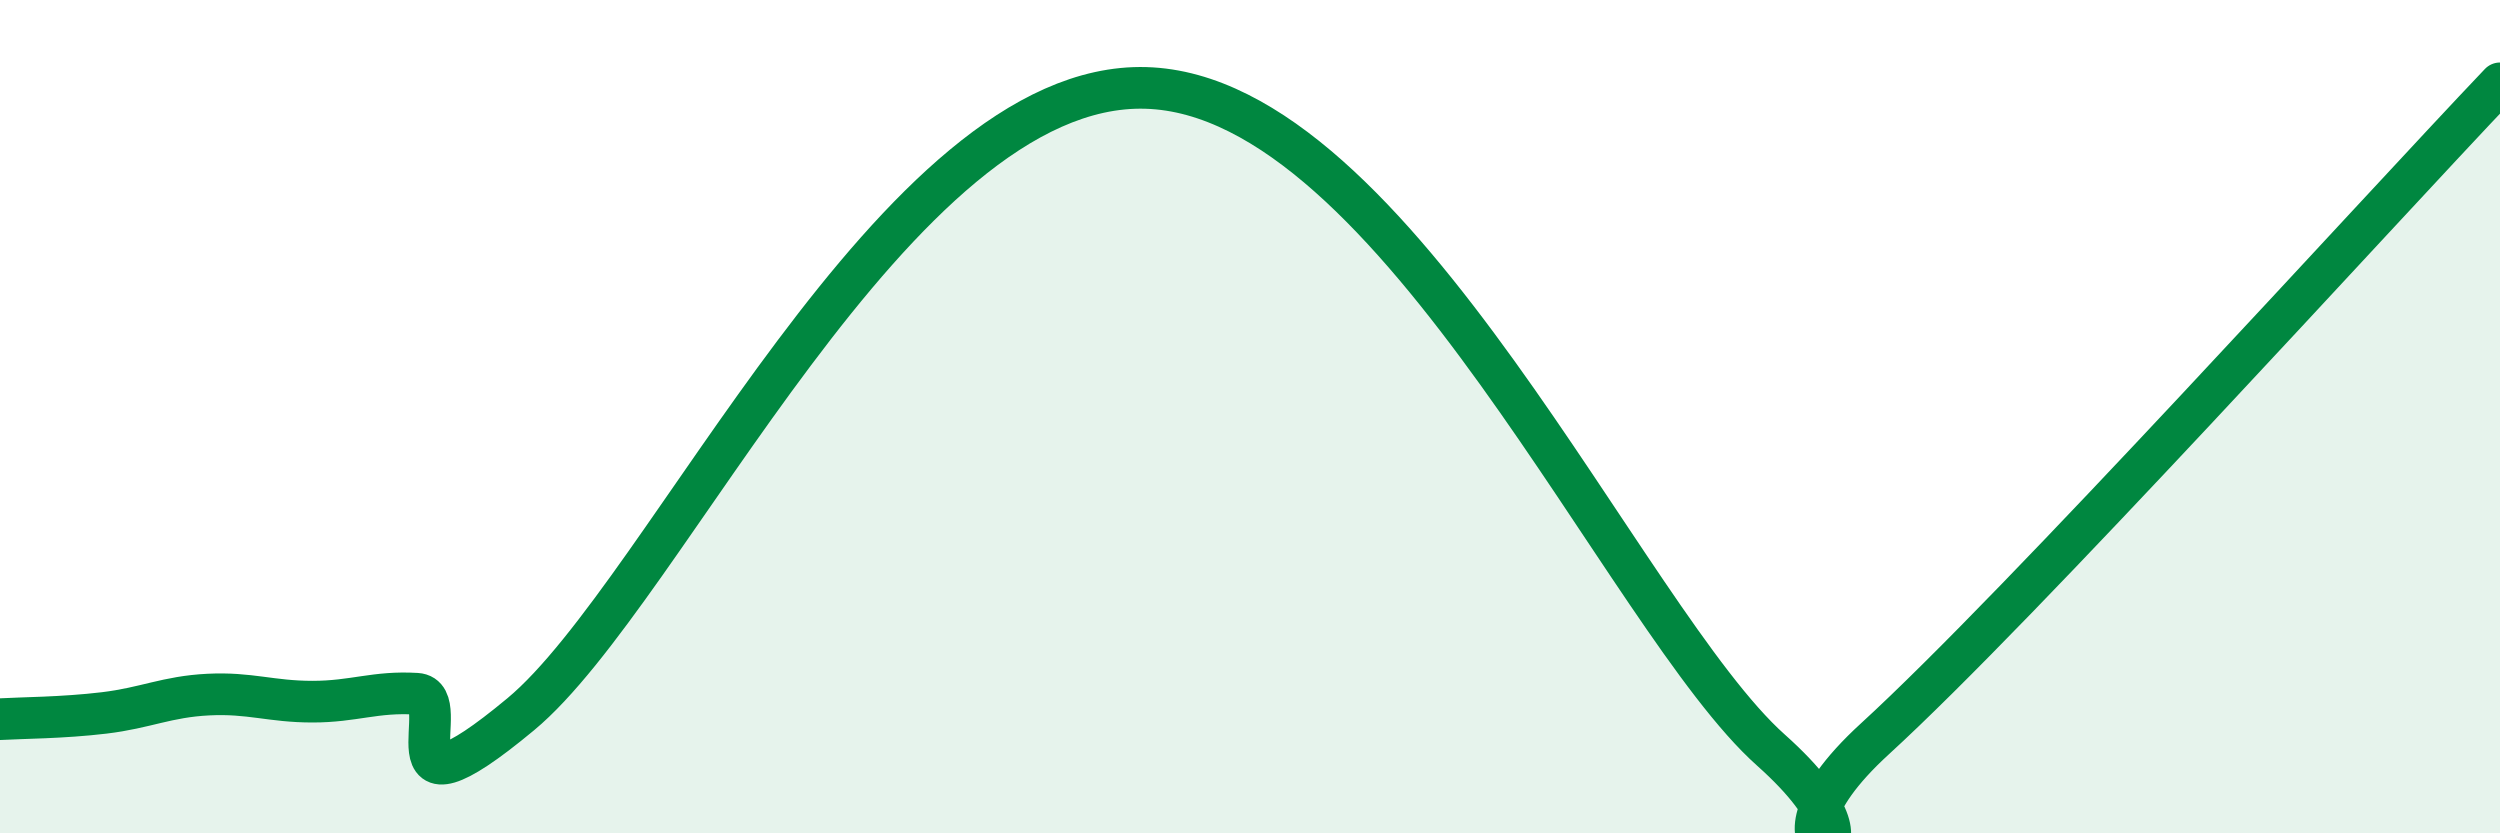
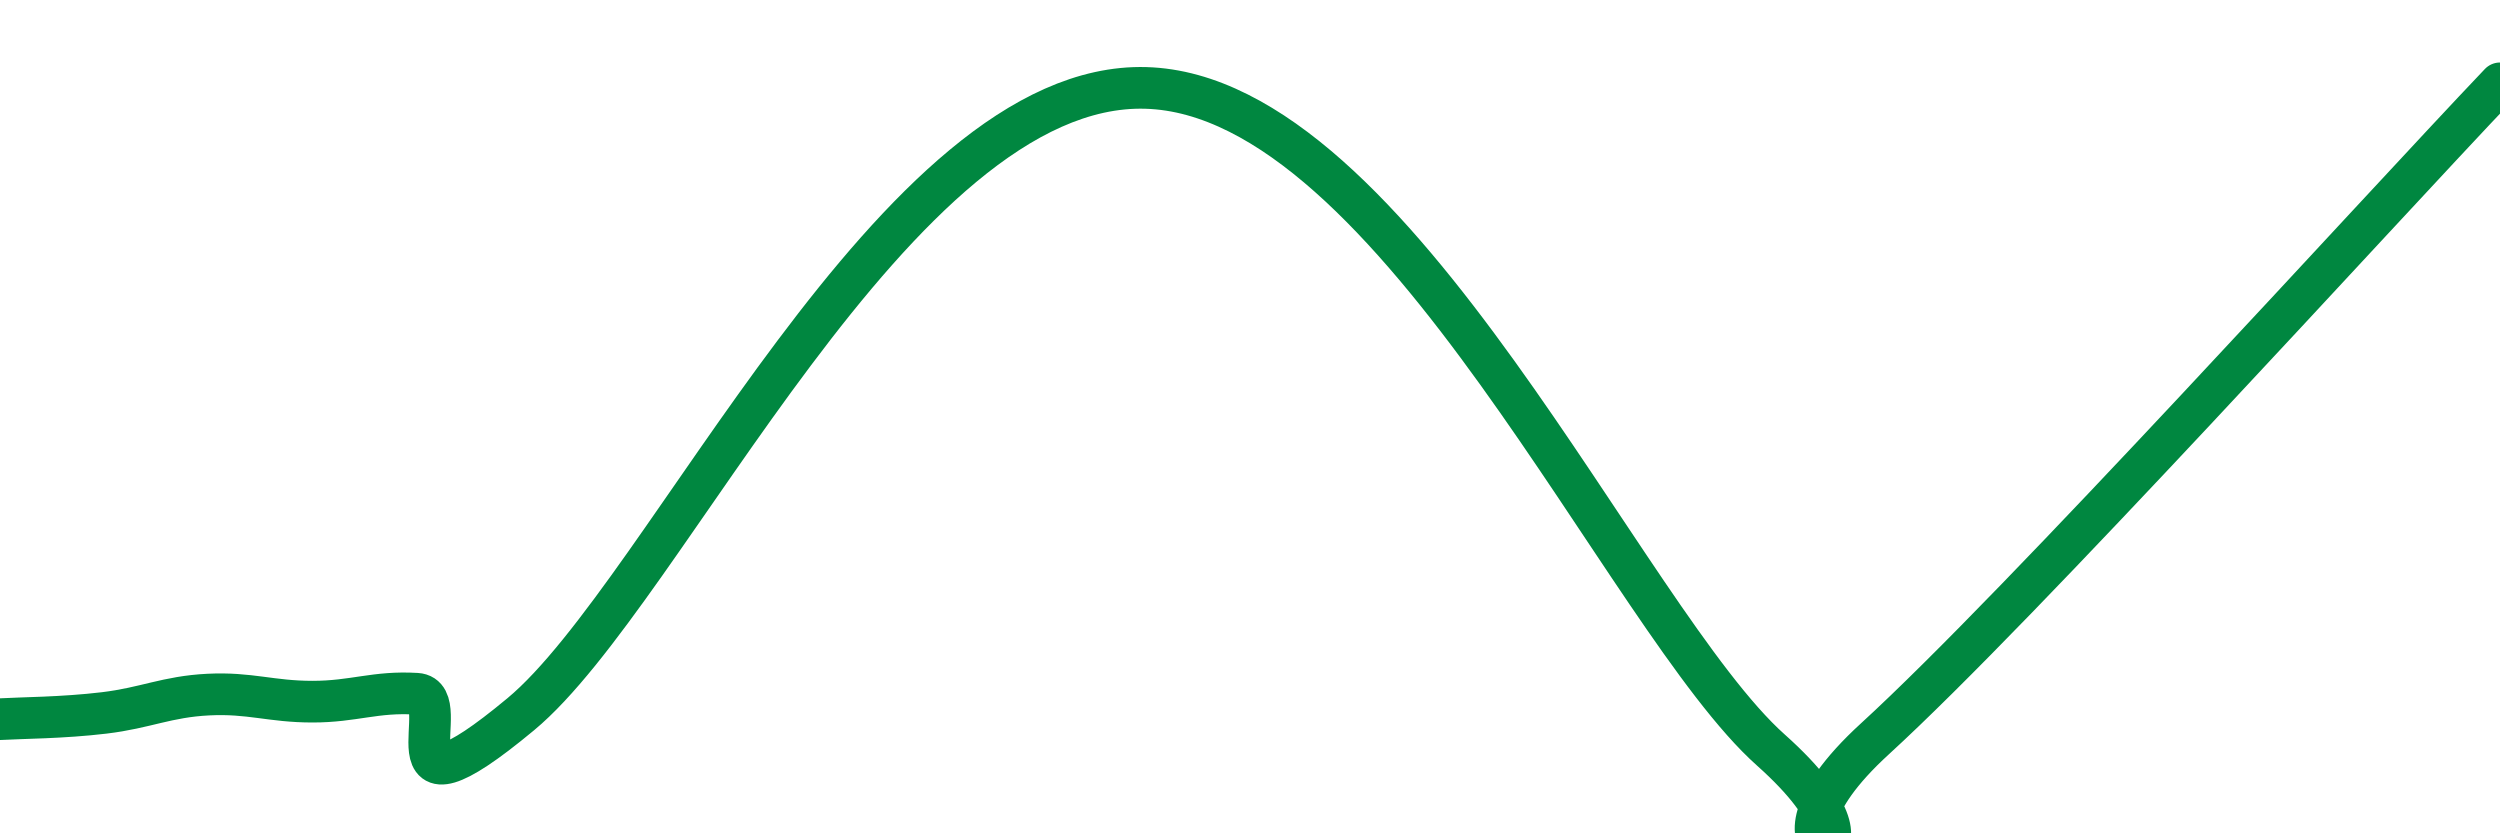
<svg xmlns="http://www.w3.org/2000/svg" width="60" height="20" viewBox="0 0 60 20">
-   <path d="M 0,17.26 C 0.5,17.23 1.5,17.23 2.5,17.11 C 3.5,16.99 4,16.72 5,16.67 C 6,16.62 6.5,16.84 7.5,16.84 C 8.5,16.84 9,16.59 10,16.65 C 11,16.71 9,20.05 12.5,17.14 C 16,14.23 21.5,1.94 27.5,2.11 C 33.5,2.28 39,14.88 42.5,18 C 46,21.12 41.5,20.93 45,17.73 C 48.5,14.53 57,5.15 60,2L60 20L0 20Z" fill="#008740" opacity="0.1" stroke-linecap="round" stroke-linejoin="round" />
  <path d="M 0,17.26 C 0.5,17.23 1.5,17.23 2.5,17.11 C 3.5,16.99 4,16.72 5,16.67 C 6,16.62 6.5,16.84 7.5,16.84 C 8.5,16.84 9,16.59 10,16.65 C 11,16.71 9,20.05 12.5,17.14 C 16,14.23 21.5,1.94 27.5,2.11 C 33.5,2.28 39,14.88 42.5,18 C 46,21.12 41.5,20.93 45,17.73 C 48.5,14.53 57,5.15 60,2" stroke="#008740" stroke-width="1" fill="none" stroke-linecap="round" stroke-linejoin="round" />
</svg>